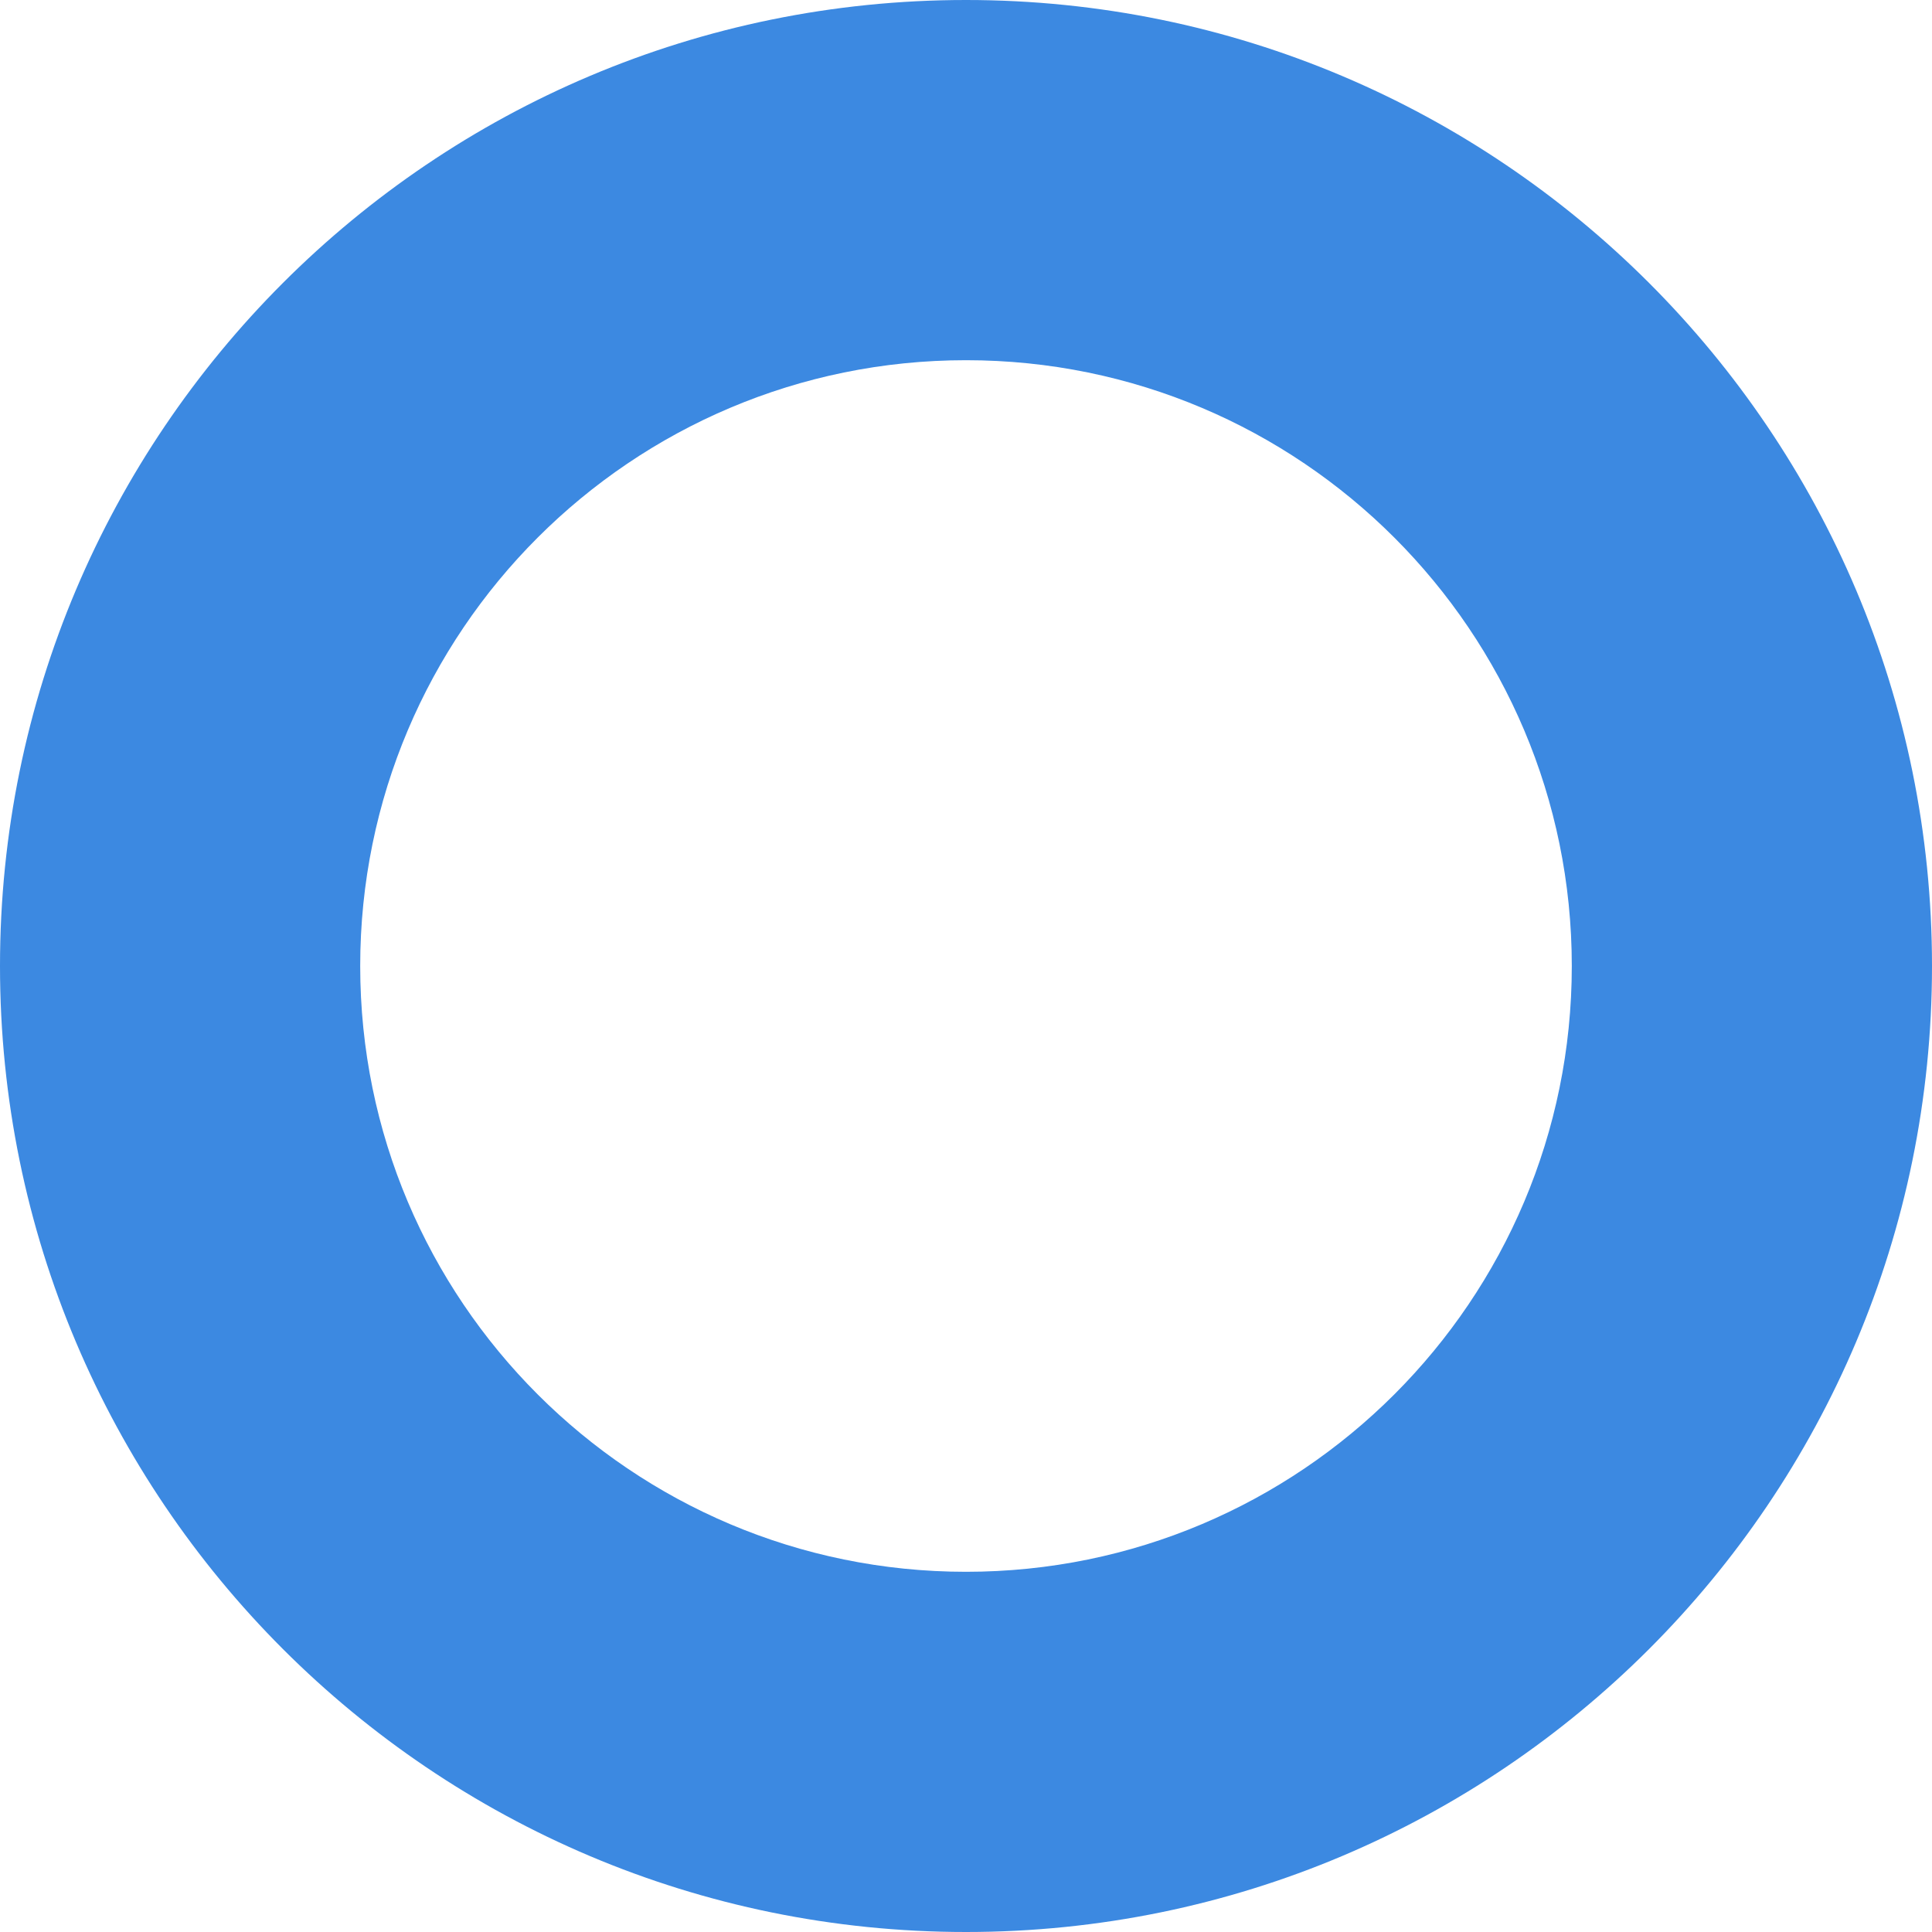
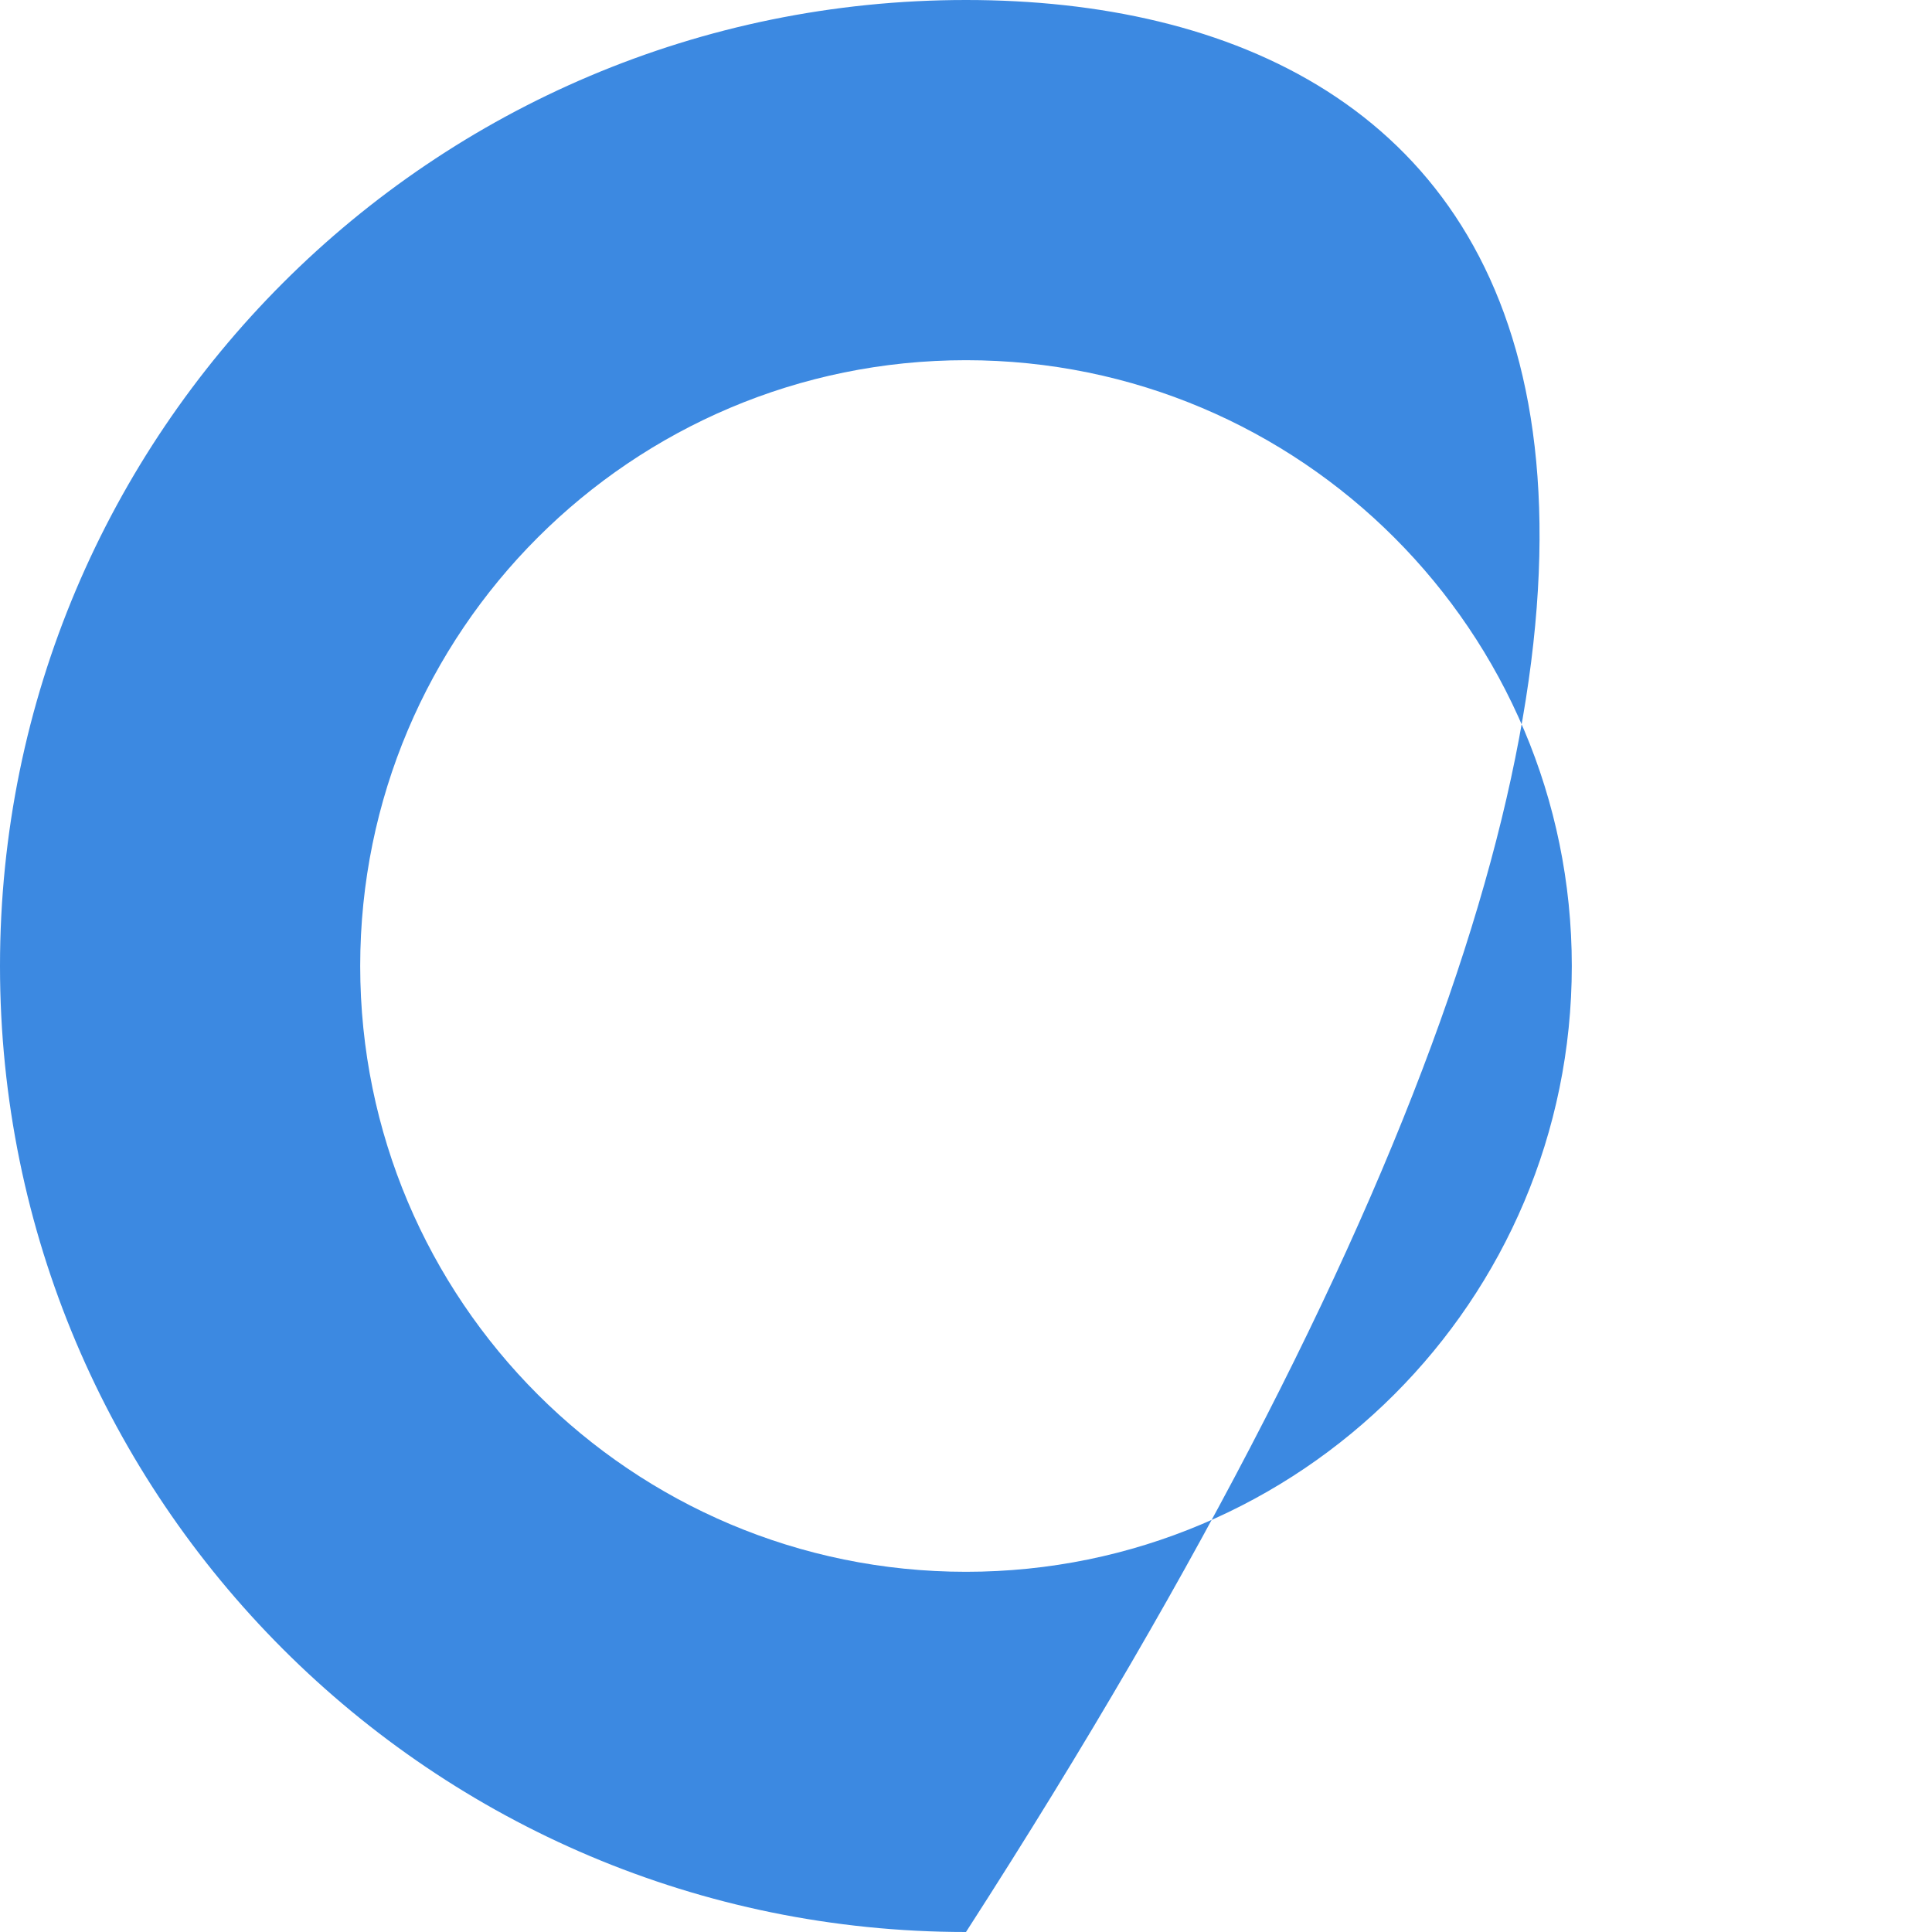
<svg xmlns="http://www.w3.org/2000/svg" width="295" height="295" viewBox="0 0 295 295" fill="none">
-   <path fill-rule="evenodd" clip-rule="evenodd" d="M147.5 240C198.586 240 240 198.586 240 147.5C240 96.414 198.586 55 147.5 55C96.414 55 55 96.414 55 147.5C55 198.586 96.414 240 147.5 240ZM147.5 295C228.962 295 295 228.962 295 147.5C295 66.038 228.962 0 147.5 0C66.038 0 0 66.038 0 147.5C0 228.962 66.038 295 147.5 295Z" fill="#3C89E1" />
+   <path fill-rule="evenodd" clip-rule="evenodd" d="M147.5 240C198.586 240 240 198.586 240 147.5C240 96.414 198.586 55 147.5 55C96.414 55 55 96.414 55 147.5C55 198.586 96.414 240 147.5 240ZM147.5 295C295 66.038 228.962 0 147.5 0C66.038 0 0 66.038 0 147.5C0 228.962 66.038 295 147.5 295Z" fill="#3C89E1" />
</svg>